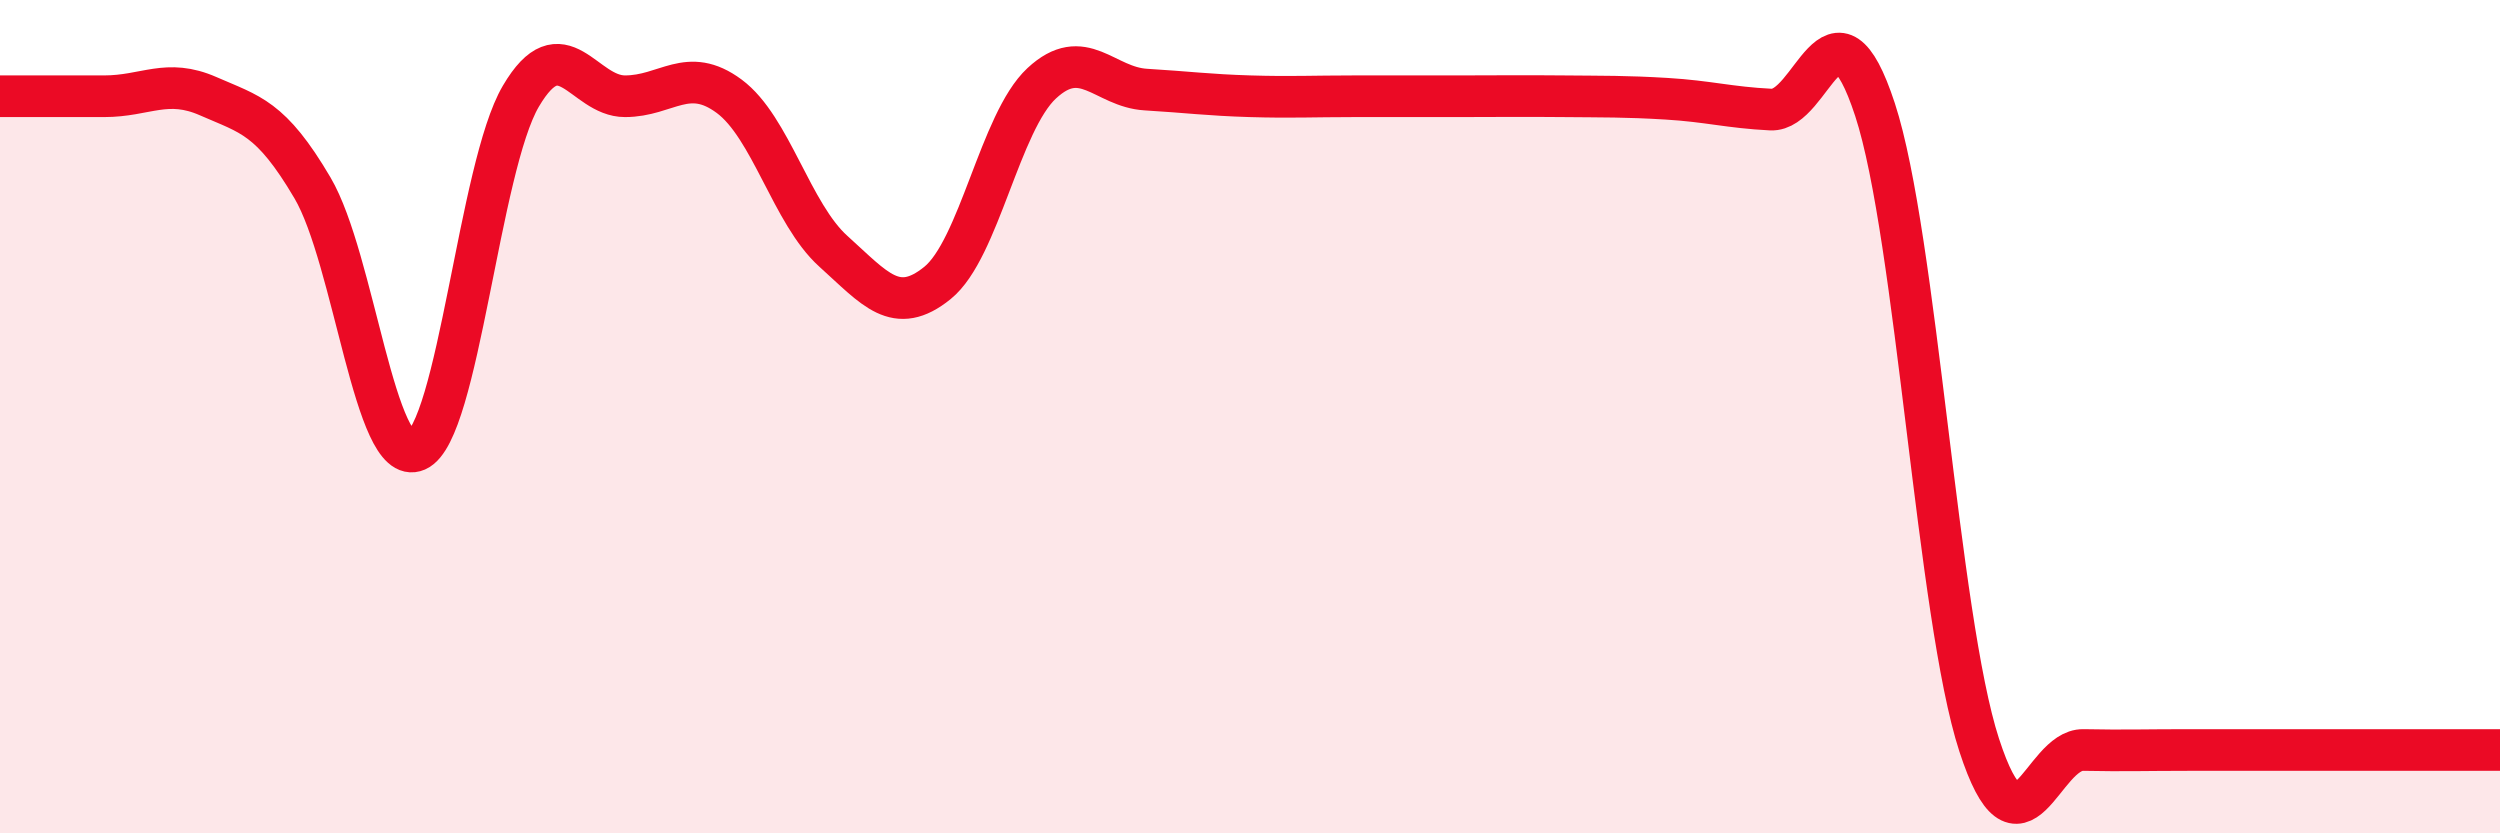
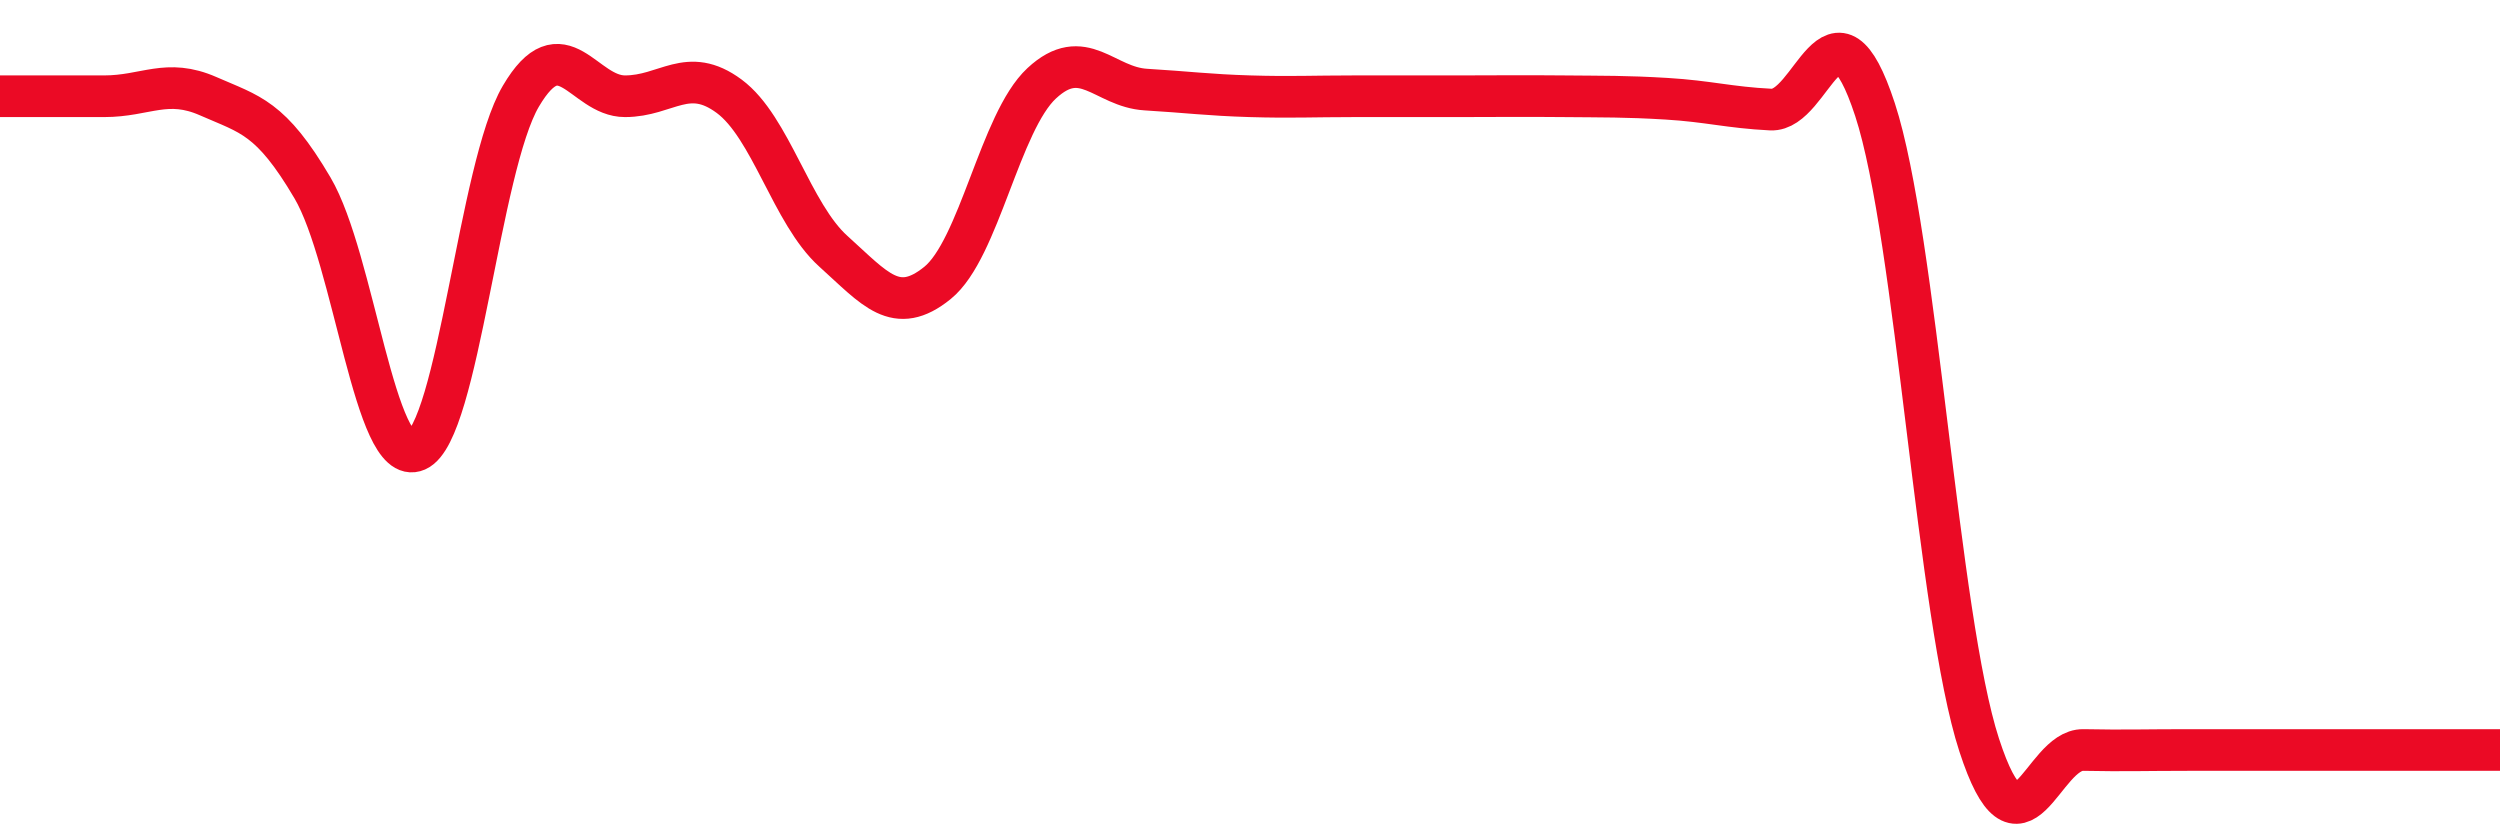
<svg xmlns="http://www.w3.org/2000/svg" width="60" height="20" viewBox="0 0 60 20">
-   <path d="M 0,2.31 C 0.5,2.31 1.5,2.31 2.5,2.31 C 3.5,2.31 4,1.87 5,2.31 C 6,2.75 6.5,2.81 7.5,4.51 C 8.5,6.21 9,11.25 10,10.81 C 11,10.37 11.5,4.01 12.5,2.31 C 13.5,0.61 14,2.31 15,2.31 C 16,2.31 16.5,1.57 17.5,2.31 C 18.5,3.05 19,5.13 20,6.03 C 21,6.93 21.5,7.6 22.5,6.79 C 23.5,5.98 24,2.93 25,2 C 26,1.07 26.5,2.09 27.5,2.15 C 28.5,2.21 29,2.28 30,2.31 C 31,2.34 31.5,2.31 32.5,2.31 C 33.5,2.31 34,2.31 35,2.31 C 36,2.31 36.5,2.3 37.5,2.31 C 38.5,2.32 39,2.31 40,2.37 C 41,2.43 41.5,2.58 42.5,2.63 C 43.5,2.68 44,-0.42 45,2.63 C 46,5.68 46.5,14.81 47.5,17.88 C 48.5,20.95 49,17.98 50,18 C 51,18.02 51.5,18 52.5,18 C 53.5,18 53.5,18 55,18 C 56.5,18 59,18 60,18L60 20L0 20Z" fill="#EB0A25" opacity="0.1" stroke-linecap="round" stroke-linejoin="round" />
  <path d="M 0,2.31 C 0.5,2.31 1.5,2.31 2.5,2.31 C 3.5,2.31 4,1.87 5,2.31 C 6,2.75 6.5,2.81 7.5,4.51 C 8.5,6.21 9,11.25 10,10.81 C 11,10.37 11.5,4.01 12.5,2.31 C 13.5,0.61 14,2.31 15,2.31 C 16,2.31 16.5,1.57 17.5,2.31 C 18.5,3.05 19,5.13 20,6.03 C 21,6.93 21.5,7.6 22.5,6.79 C 23.5,5.98 24,2.93 25,2 C 26,1.07 26.5,2.09 27.5,2.15 C 28.5,2.21 29,2.28 30,2.31 C 31,2.34 31.5,2.31 32.5,2.31 C 33.5,2.31 34,2.31 35,2.31 C 36,2.31 36.5,2.3 37.5,2.31 C 38.5,2.32 39,2.31 40,2.37 C 41,2.43 41.5,2.58 42.5,2.63 C 43.5,2.68 44,-0.42 45,2.63 C 46,5.68 46.5,14.81 47.5,17.88 C 48.5,20.95 49,17.98 50,18 C 51,18.02 51.5,18 52.5,18 C 53.5,18 53.5,18 55,18 C 56.5,18 59,18 60,18" stroke="#EB0A25" stroke-width="1" fill="none" stroke-linecap="round" stroke-linejoin="round" />
</svg>